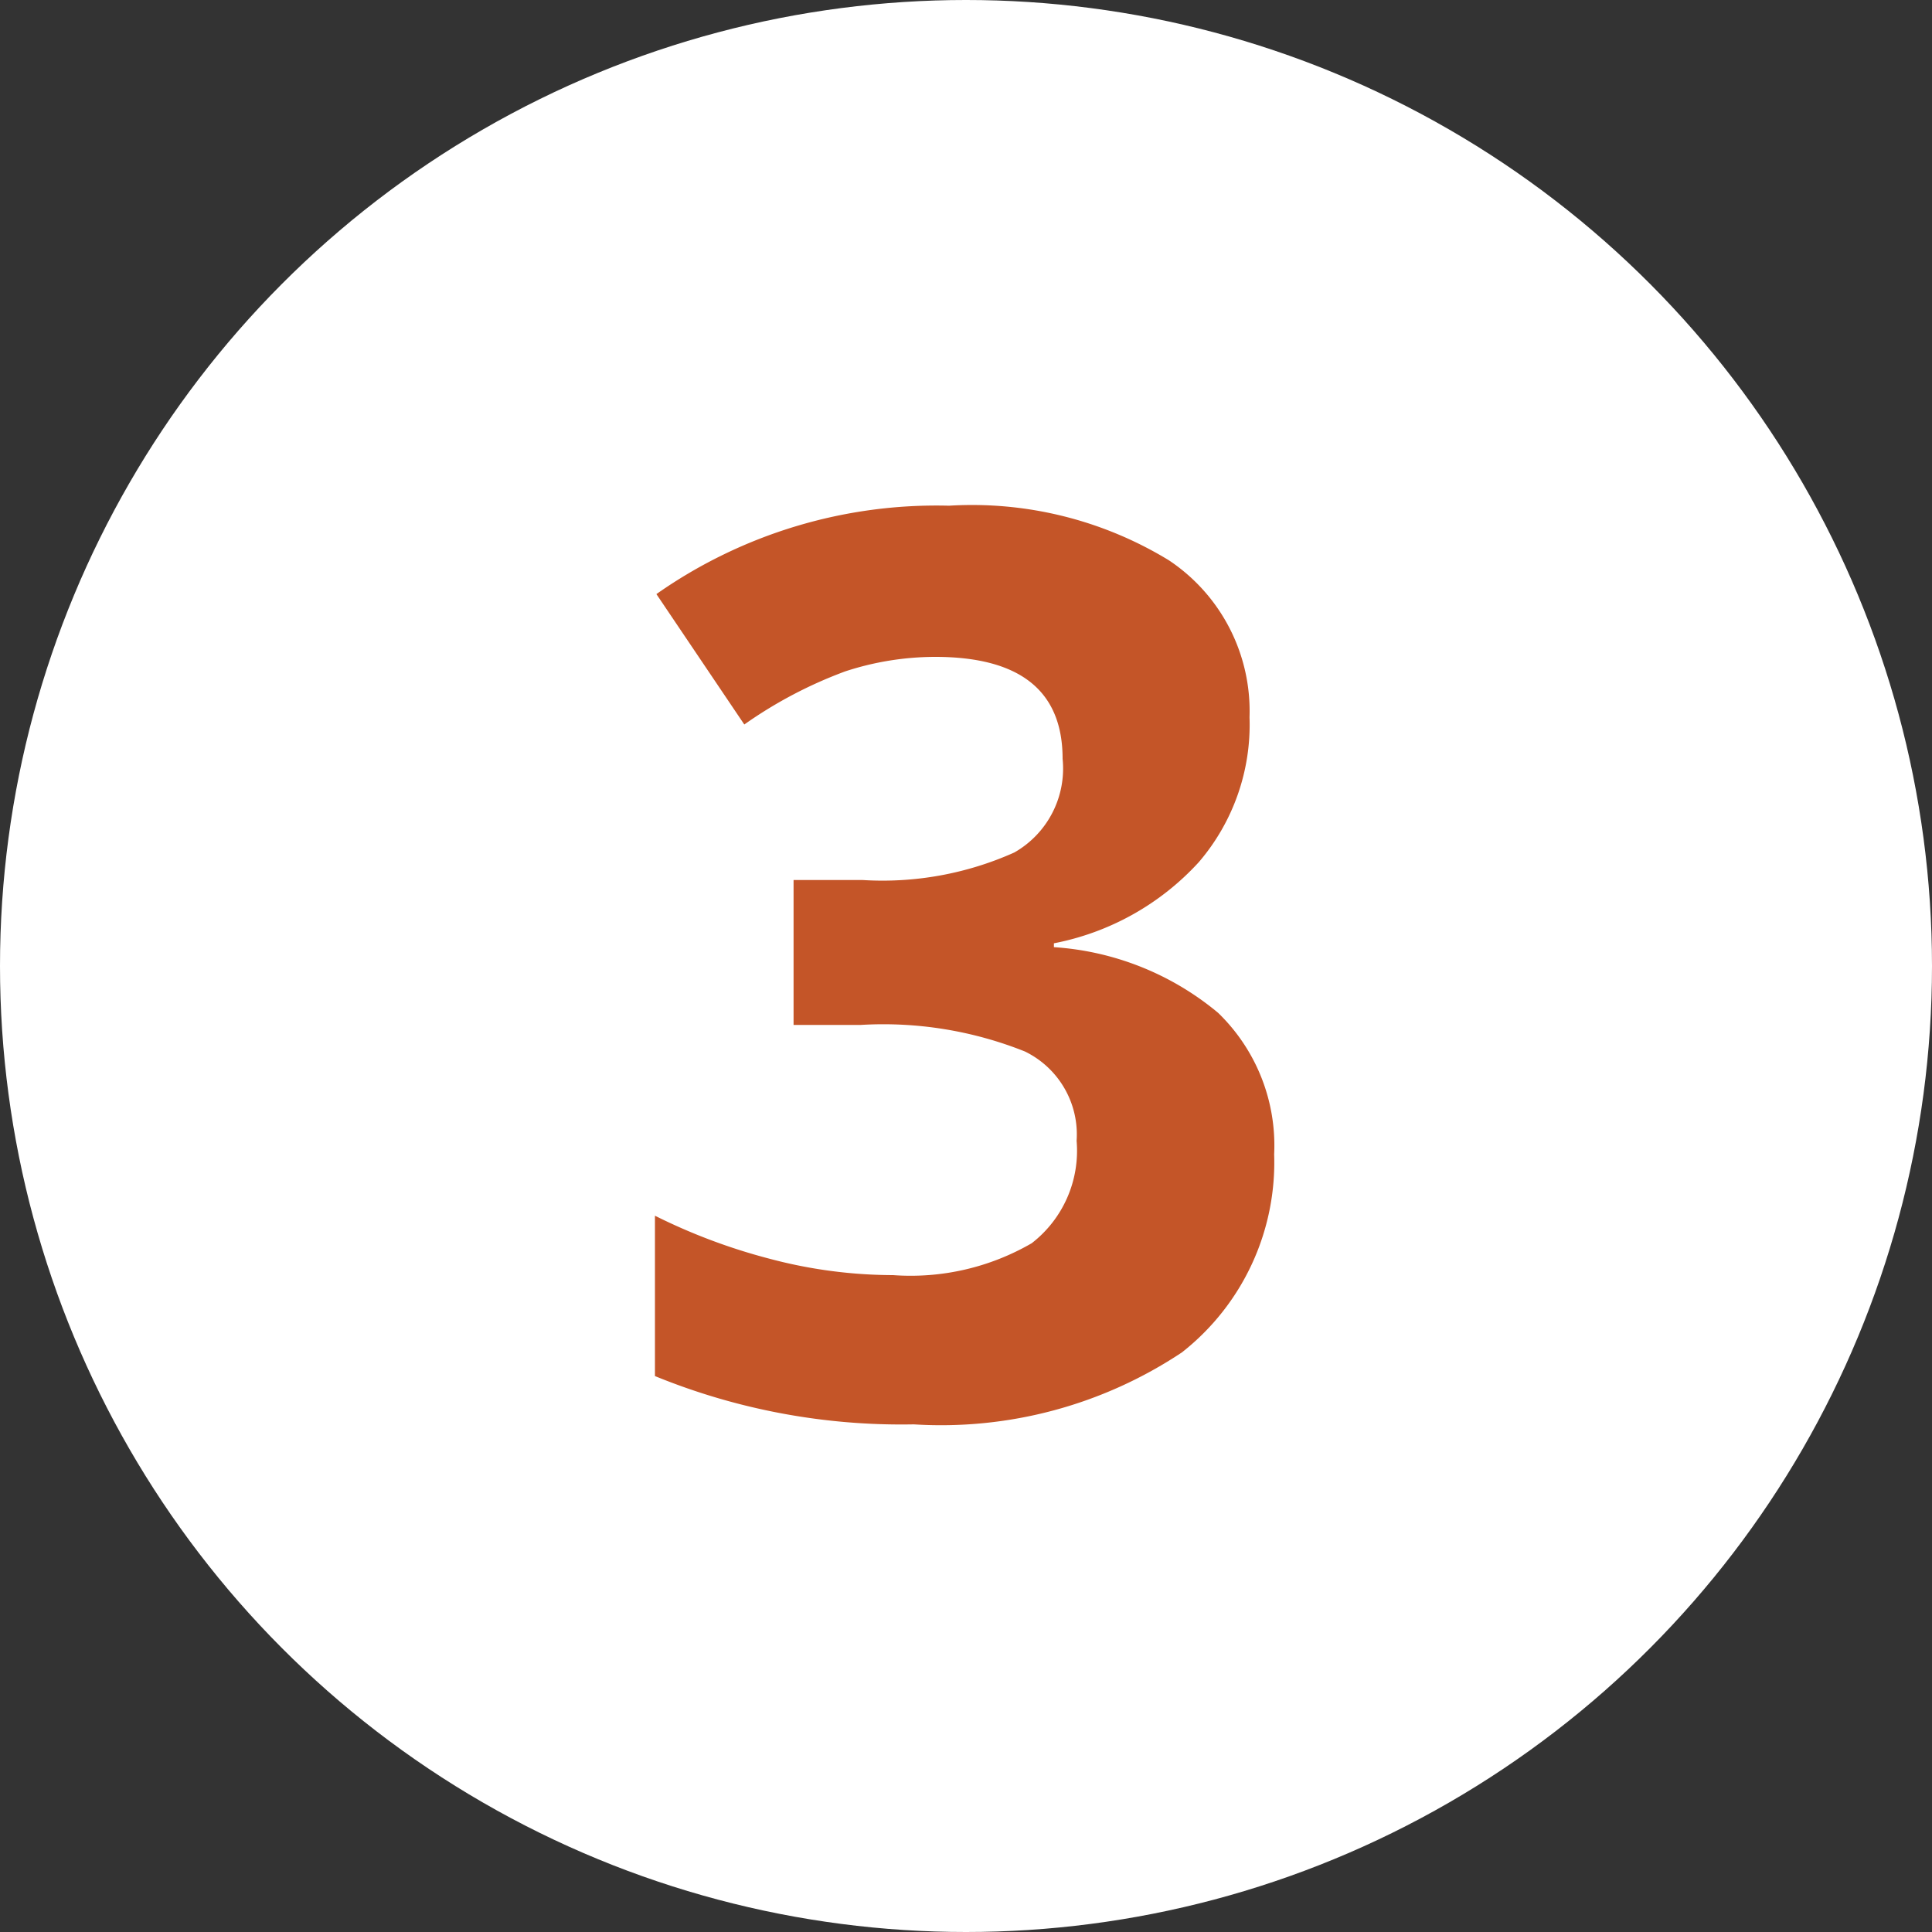
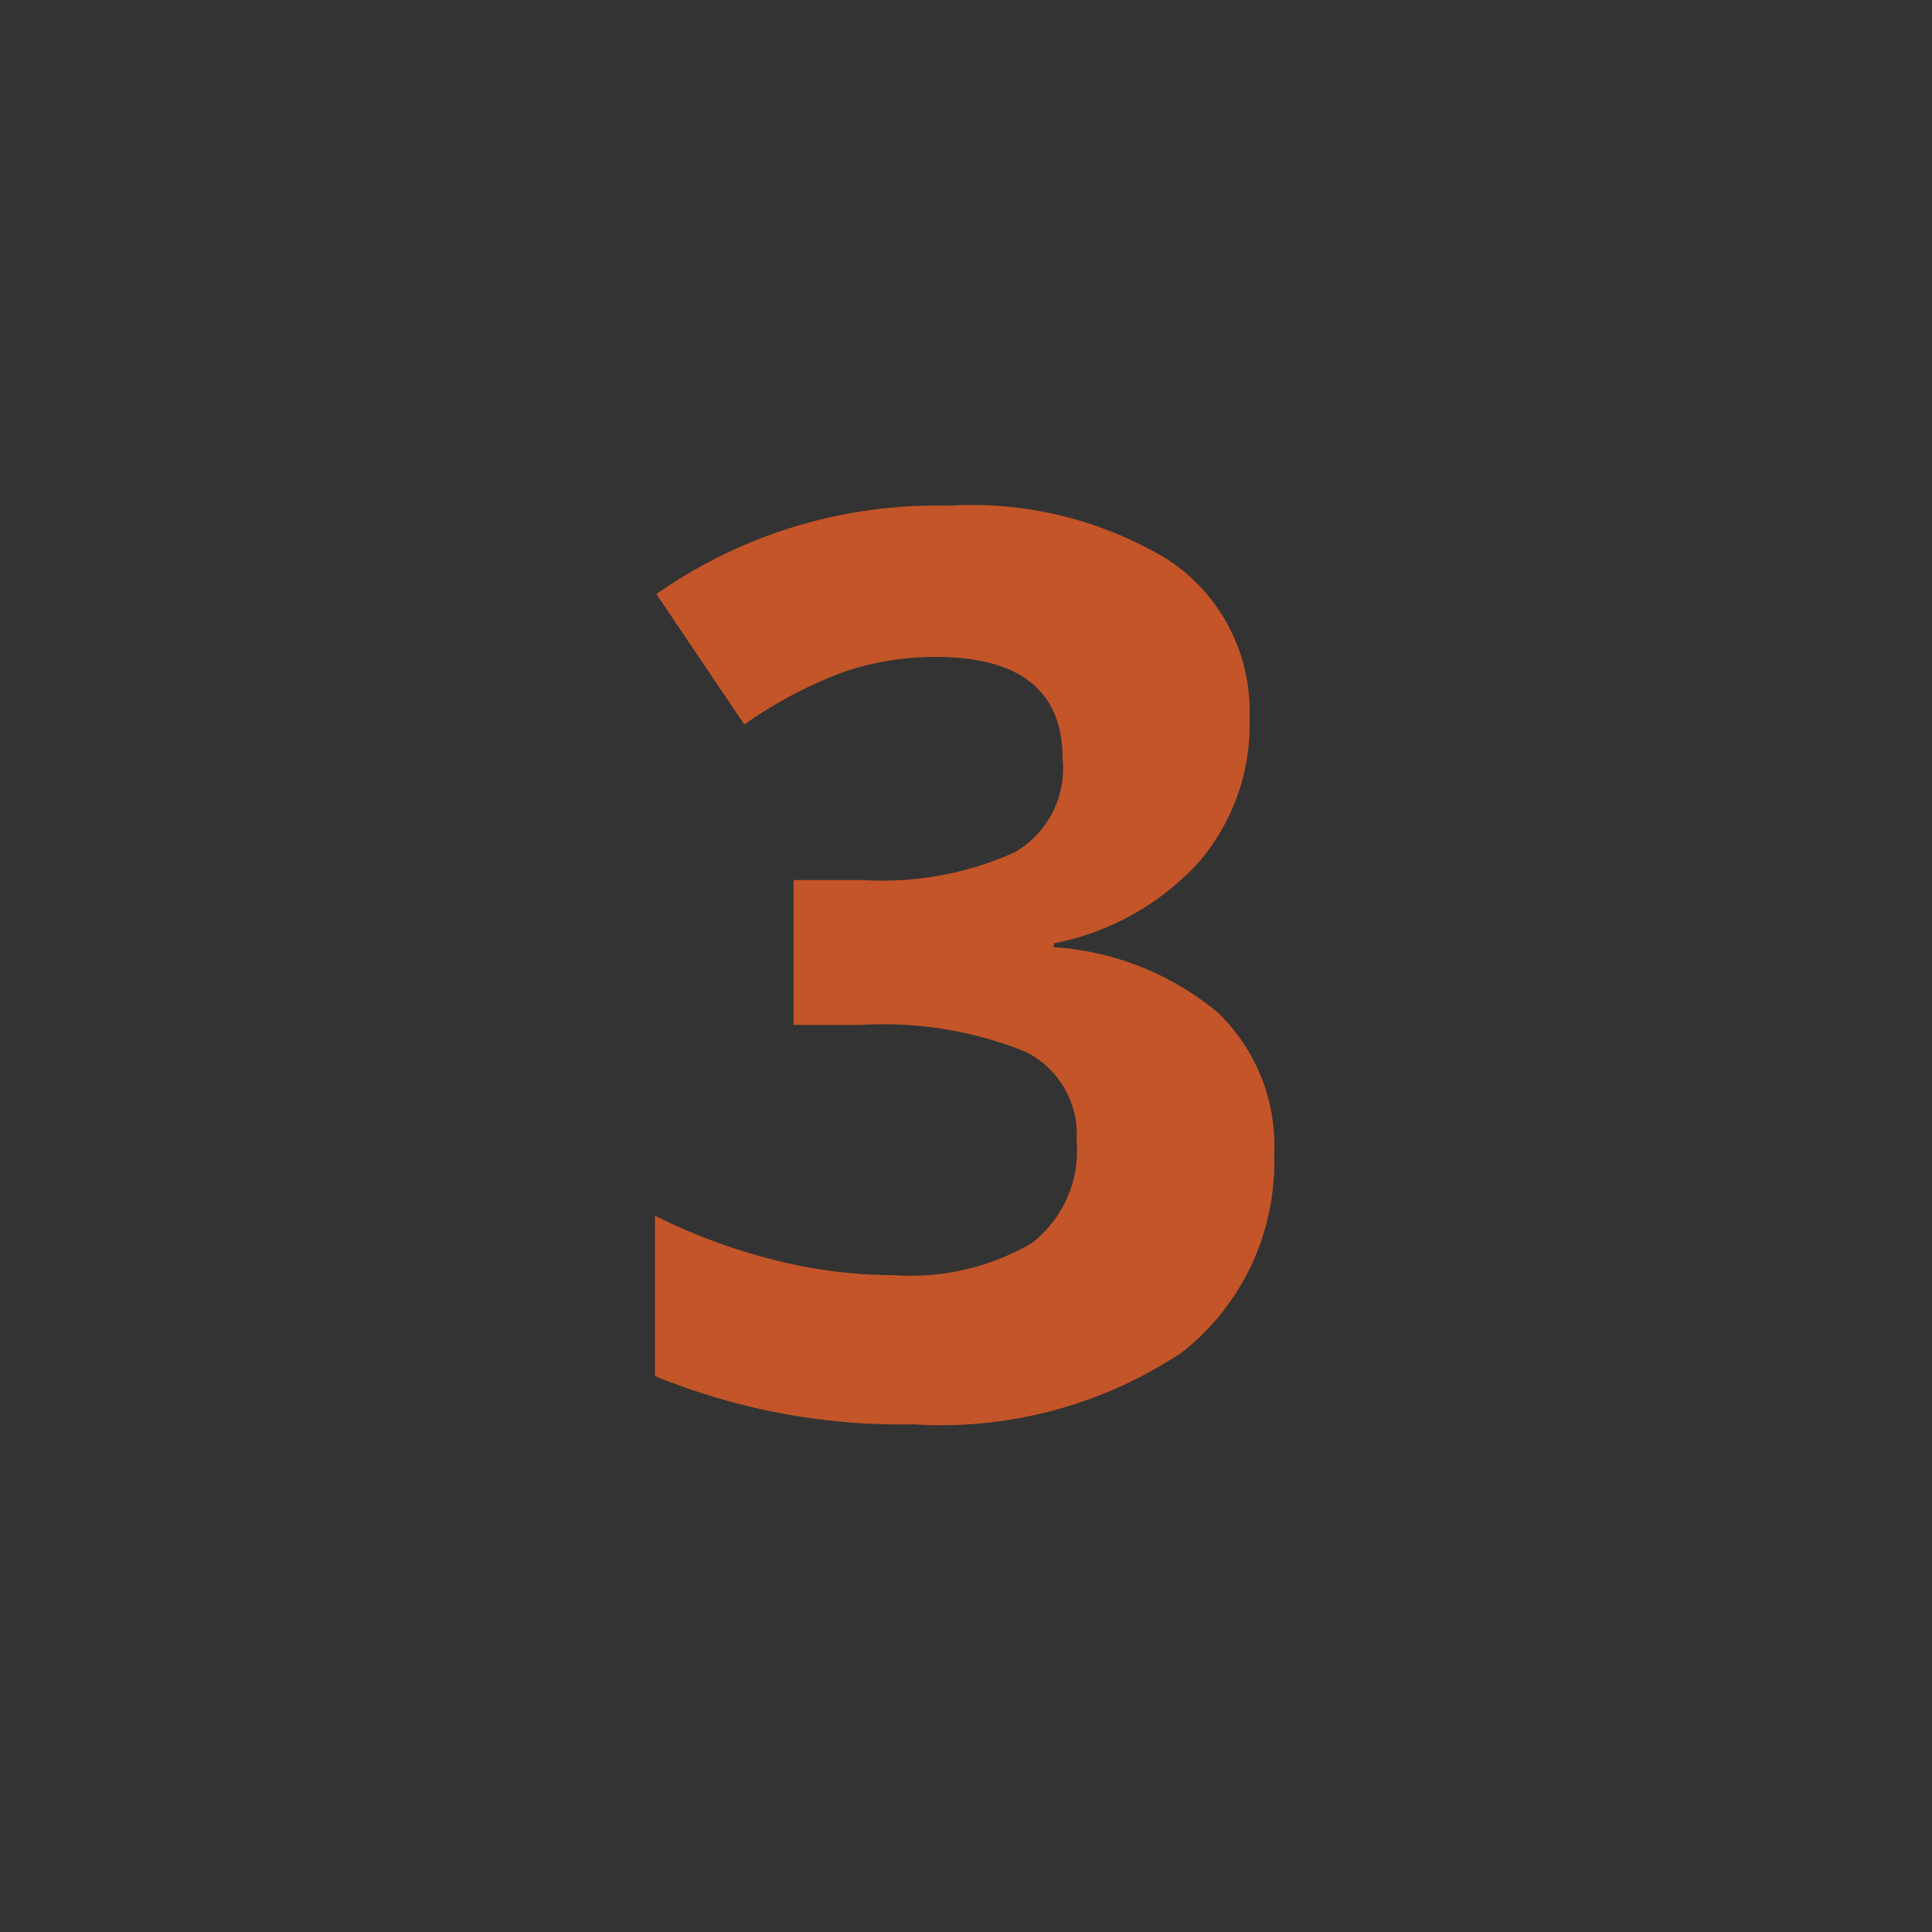
<svg xmlns="http://www.w3.org/2000/svg" id="Layer_1" data-name="Layer 1" viewBox="0 0 40 40">
  <rect x="0" y="0" width="40" height="40" fill="#333333" stroke="none" />
  <defs>
    <style>.cls-1{fill:#fff;}.cls-2{fill:#c45528;}</style>
  </defs>
  <title>three</title>
-   <circle class="cls-1" cx="20" cy="20" r="20" />
  <path class="cls-2" d="M25.87,14.85a4.37,4.37,0,0,1-1.05,3,5.47,5.47,0,0,1-3,1.68v.08a5.91,5.91,0,0,1,3.4,1.36,3.82,3.82,0,0,1,1.16,2.93A5,5,0,0,1,24.47,28a9,9,0,0,1-5.55,1.49,13.47,13.47,0,0,1-5.36-1V25.17a12.15,12.15,0,0,0,2.37.89,10,10,0,0,0,2.56.34,5,5,0,0,0,2.87-.66,2.42,2.42,0,0,0,.93-2.12,1.91,1.91,0,0,0-1.07-1.85,7.9,7.9,0,0,0-3.4-.55H16.43v-3h1.43A6.67,6.67,0,0,0,21,17.65a2,2,0,0,0,1-1.94q0-2.11-2.64-2.11a6,6,0,0,0-1.86.3A9.08,9.08,0,0,0,15.41,15l-1.82-2.7a10.09,10.09,0,0,1,6.06-1.83A7.82,7.82,0,0,1,24.2,11.6,3.75,3.75,0,0,1,25.87,14.85Z" />
</svg>